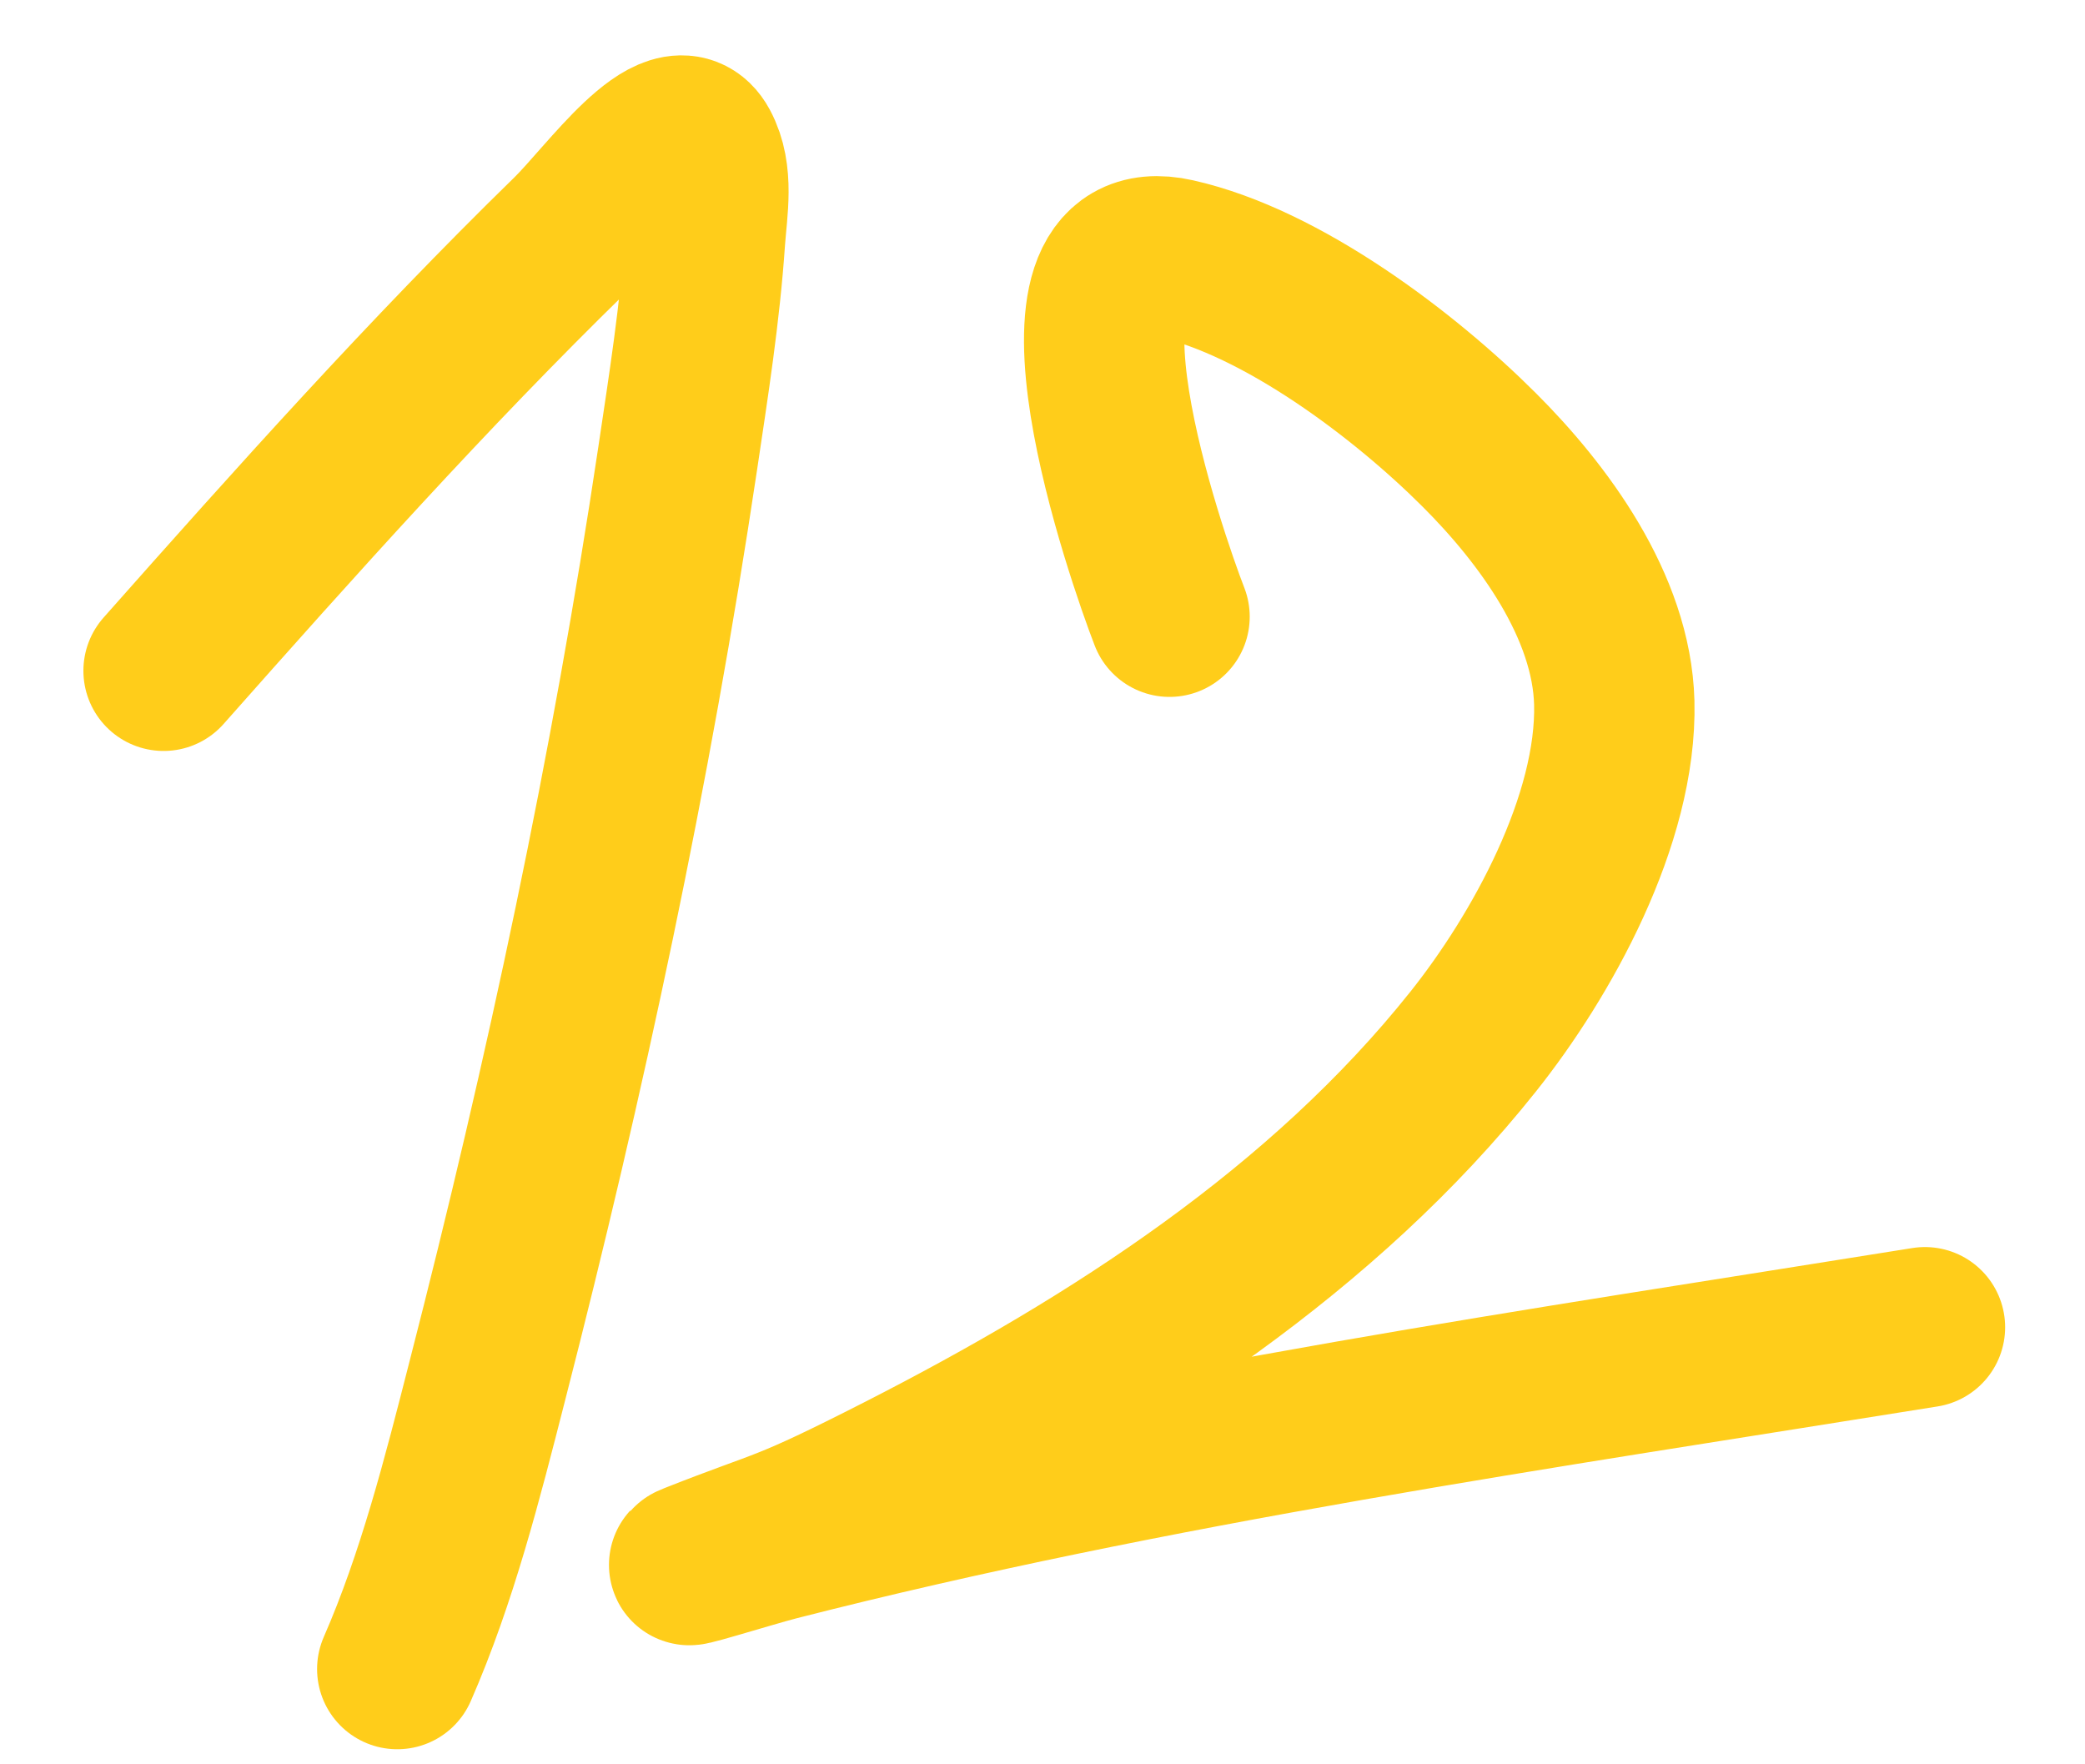
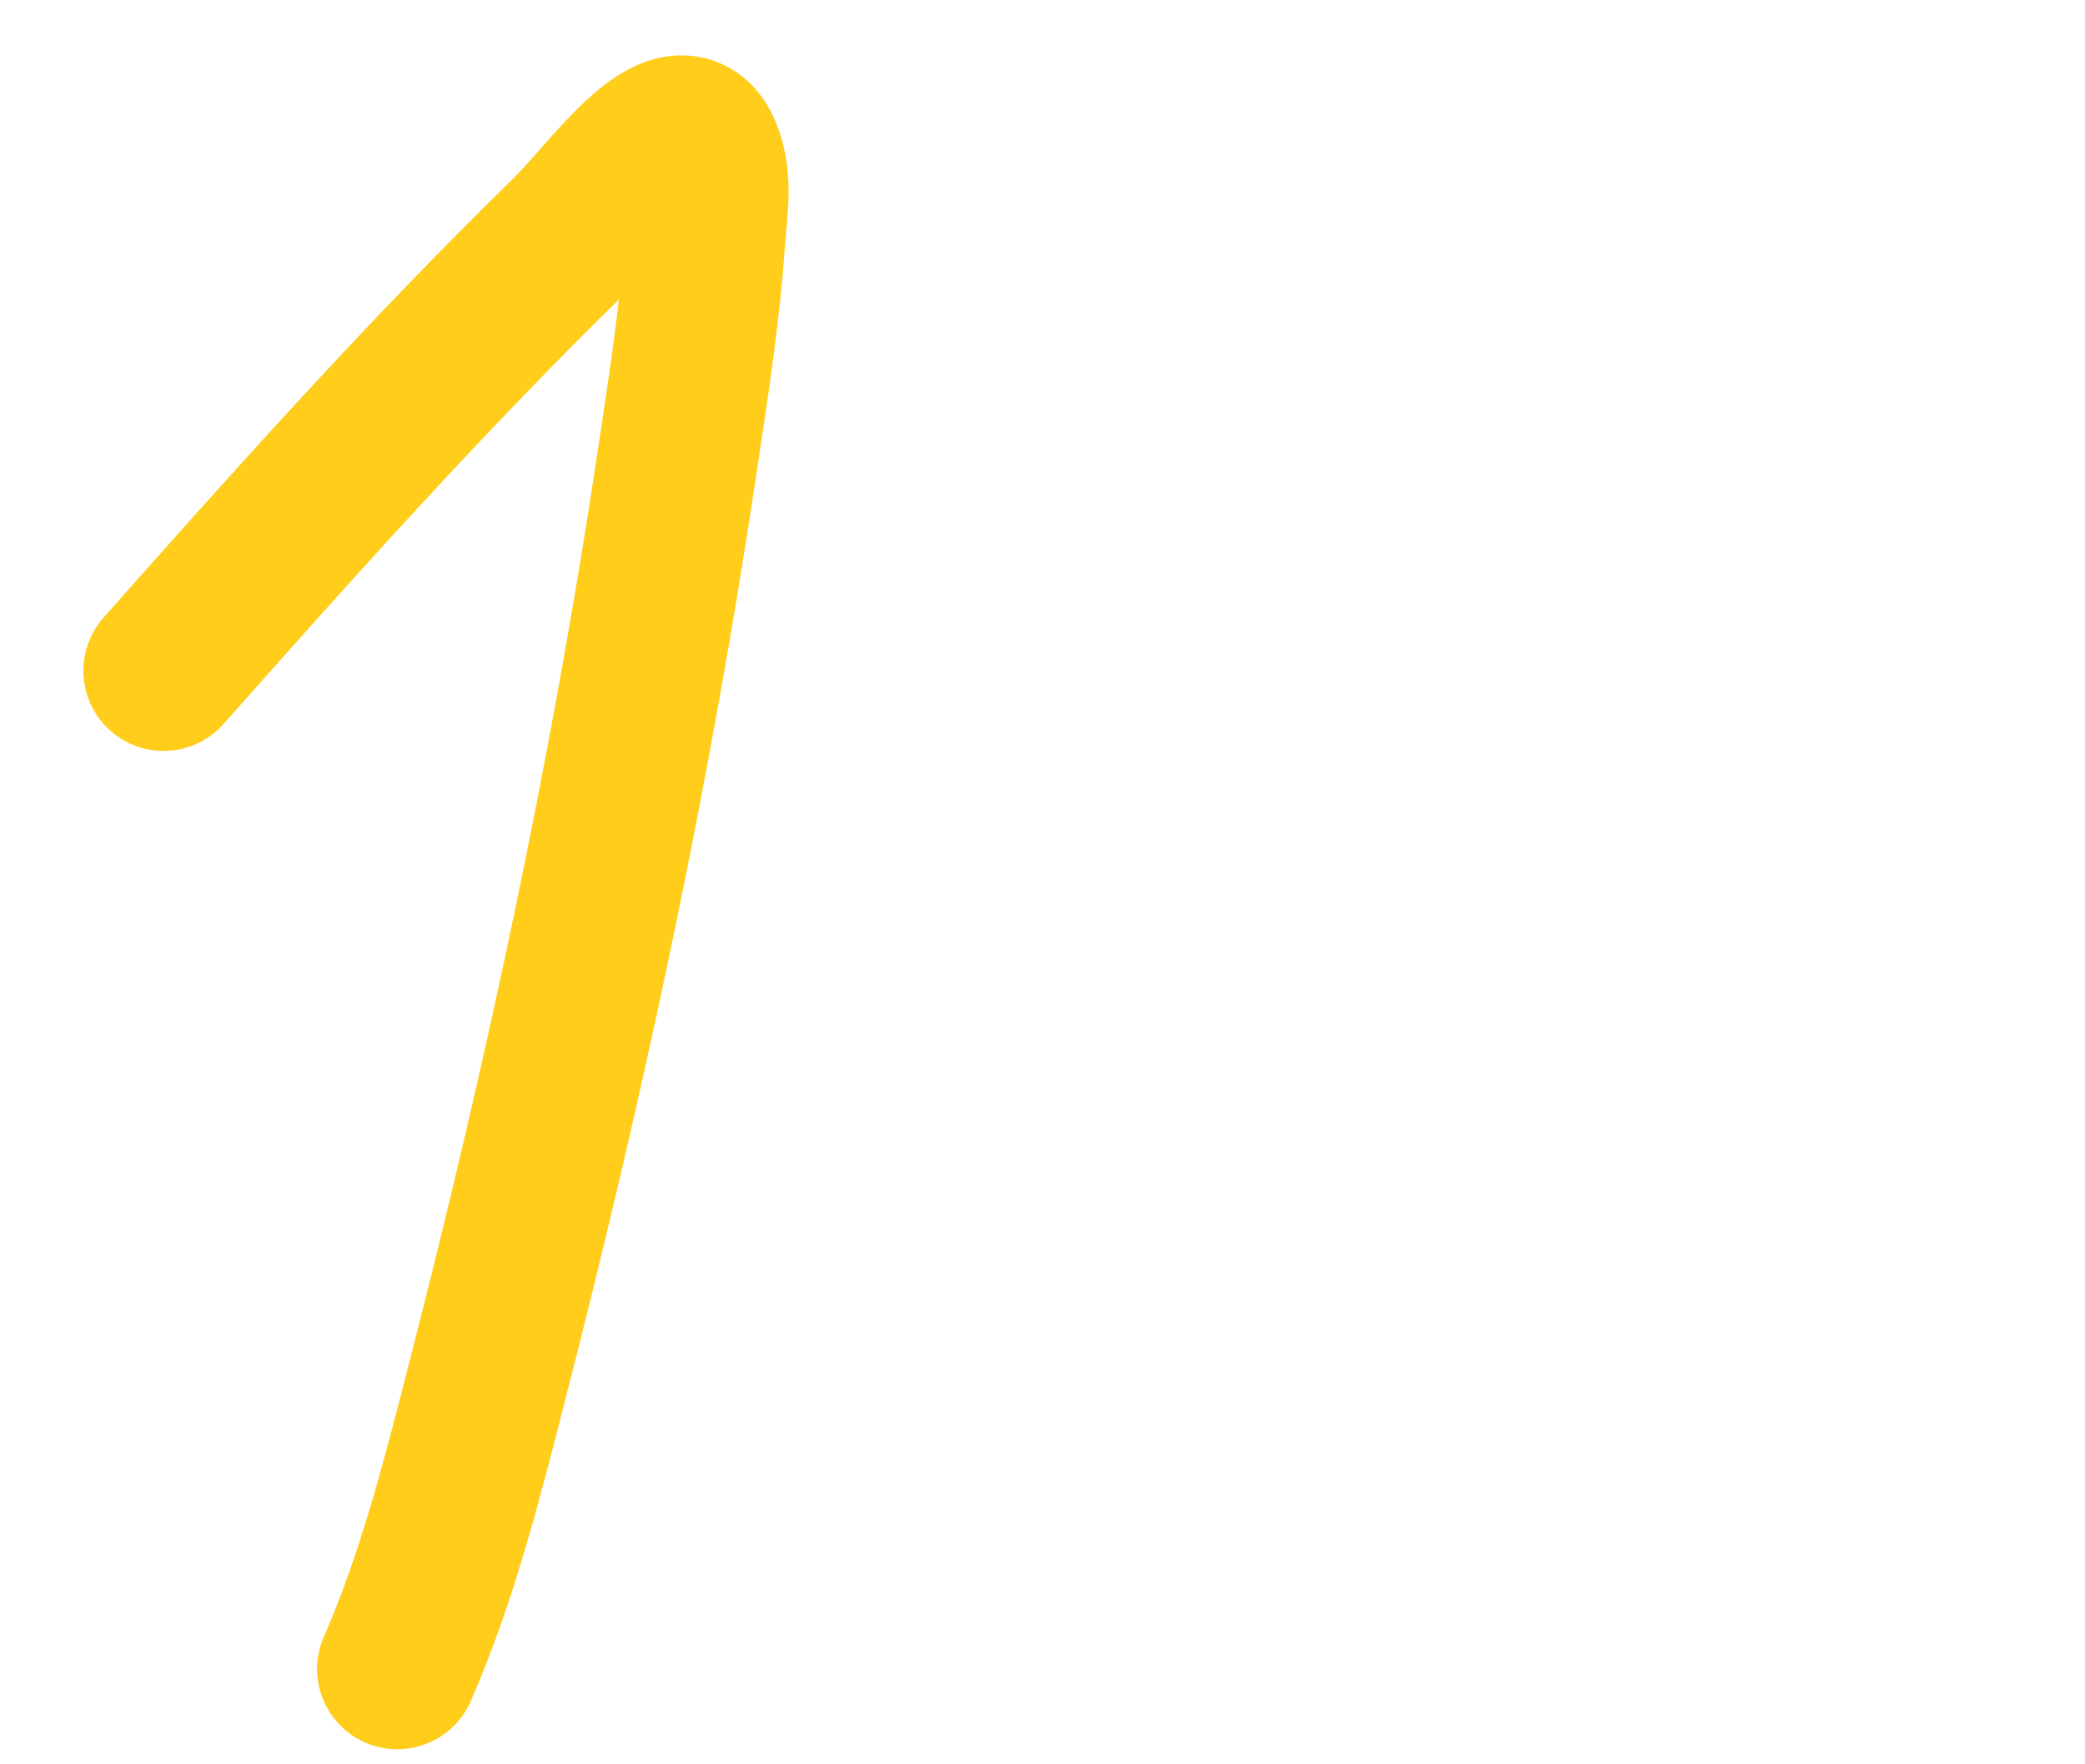
<svg xmlns="http://www.w3.org/2000/svg" width="13" height="11" viewBox="0 0 13 11" fill="none">
  <path d="M1.02 4.182C1.843 3.253 2.667 2.332 3.555 1.465C3.787 1.239 4.205 0.635 4.359 0.92C4.45 1.088 4.41 1.3 4.396 1.49C4.365 1.949 4.293 2.405 4.225 2.861C3.935 4.8 3.526 6.713 3.038 8.611C2.883 9.217 2.726 9.837 2.477 10.406" stroke="#FFCD1A" stroke-linecap="round" />
-   <path d="M7.292 3.845C7.151 3.482 6.429 1.409 7.329 1.612C7.995 1.761 8.759 2.341 9.223 2.805C9.621 3.202 10.049 3.779 10.065 4.381C10.083 5.112 9.609 5.962 9.186 6.493C8.25 7.669 6.942 8.511 5.622 9.185C4.863 9.572 4.921 9.508 4.329 9.742C4.165 9.808 4.672 9.649 4.843 9.605C7.196 9.004 9.608 8.66 12.002 8.275" stroke="#FFCD1A" stroke-linecap="round" />
</svg>